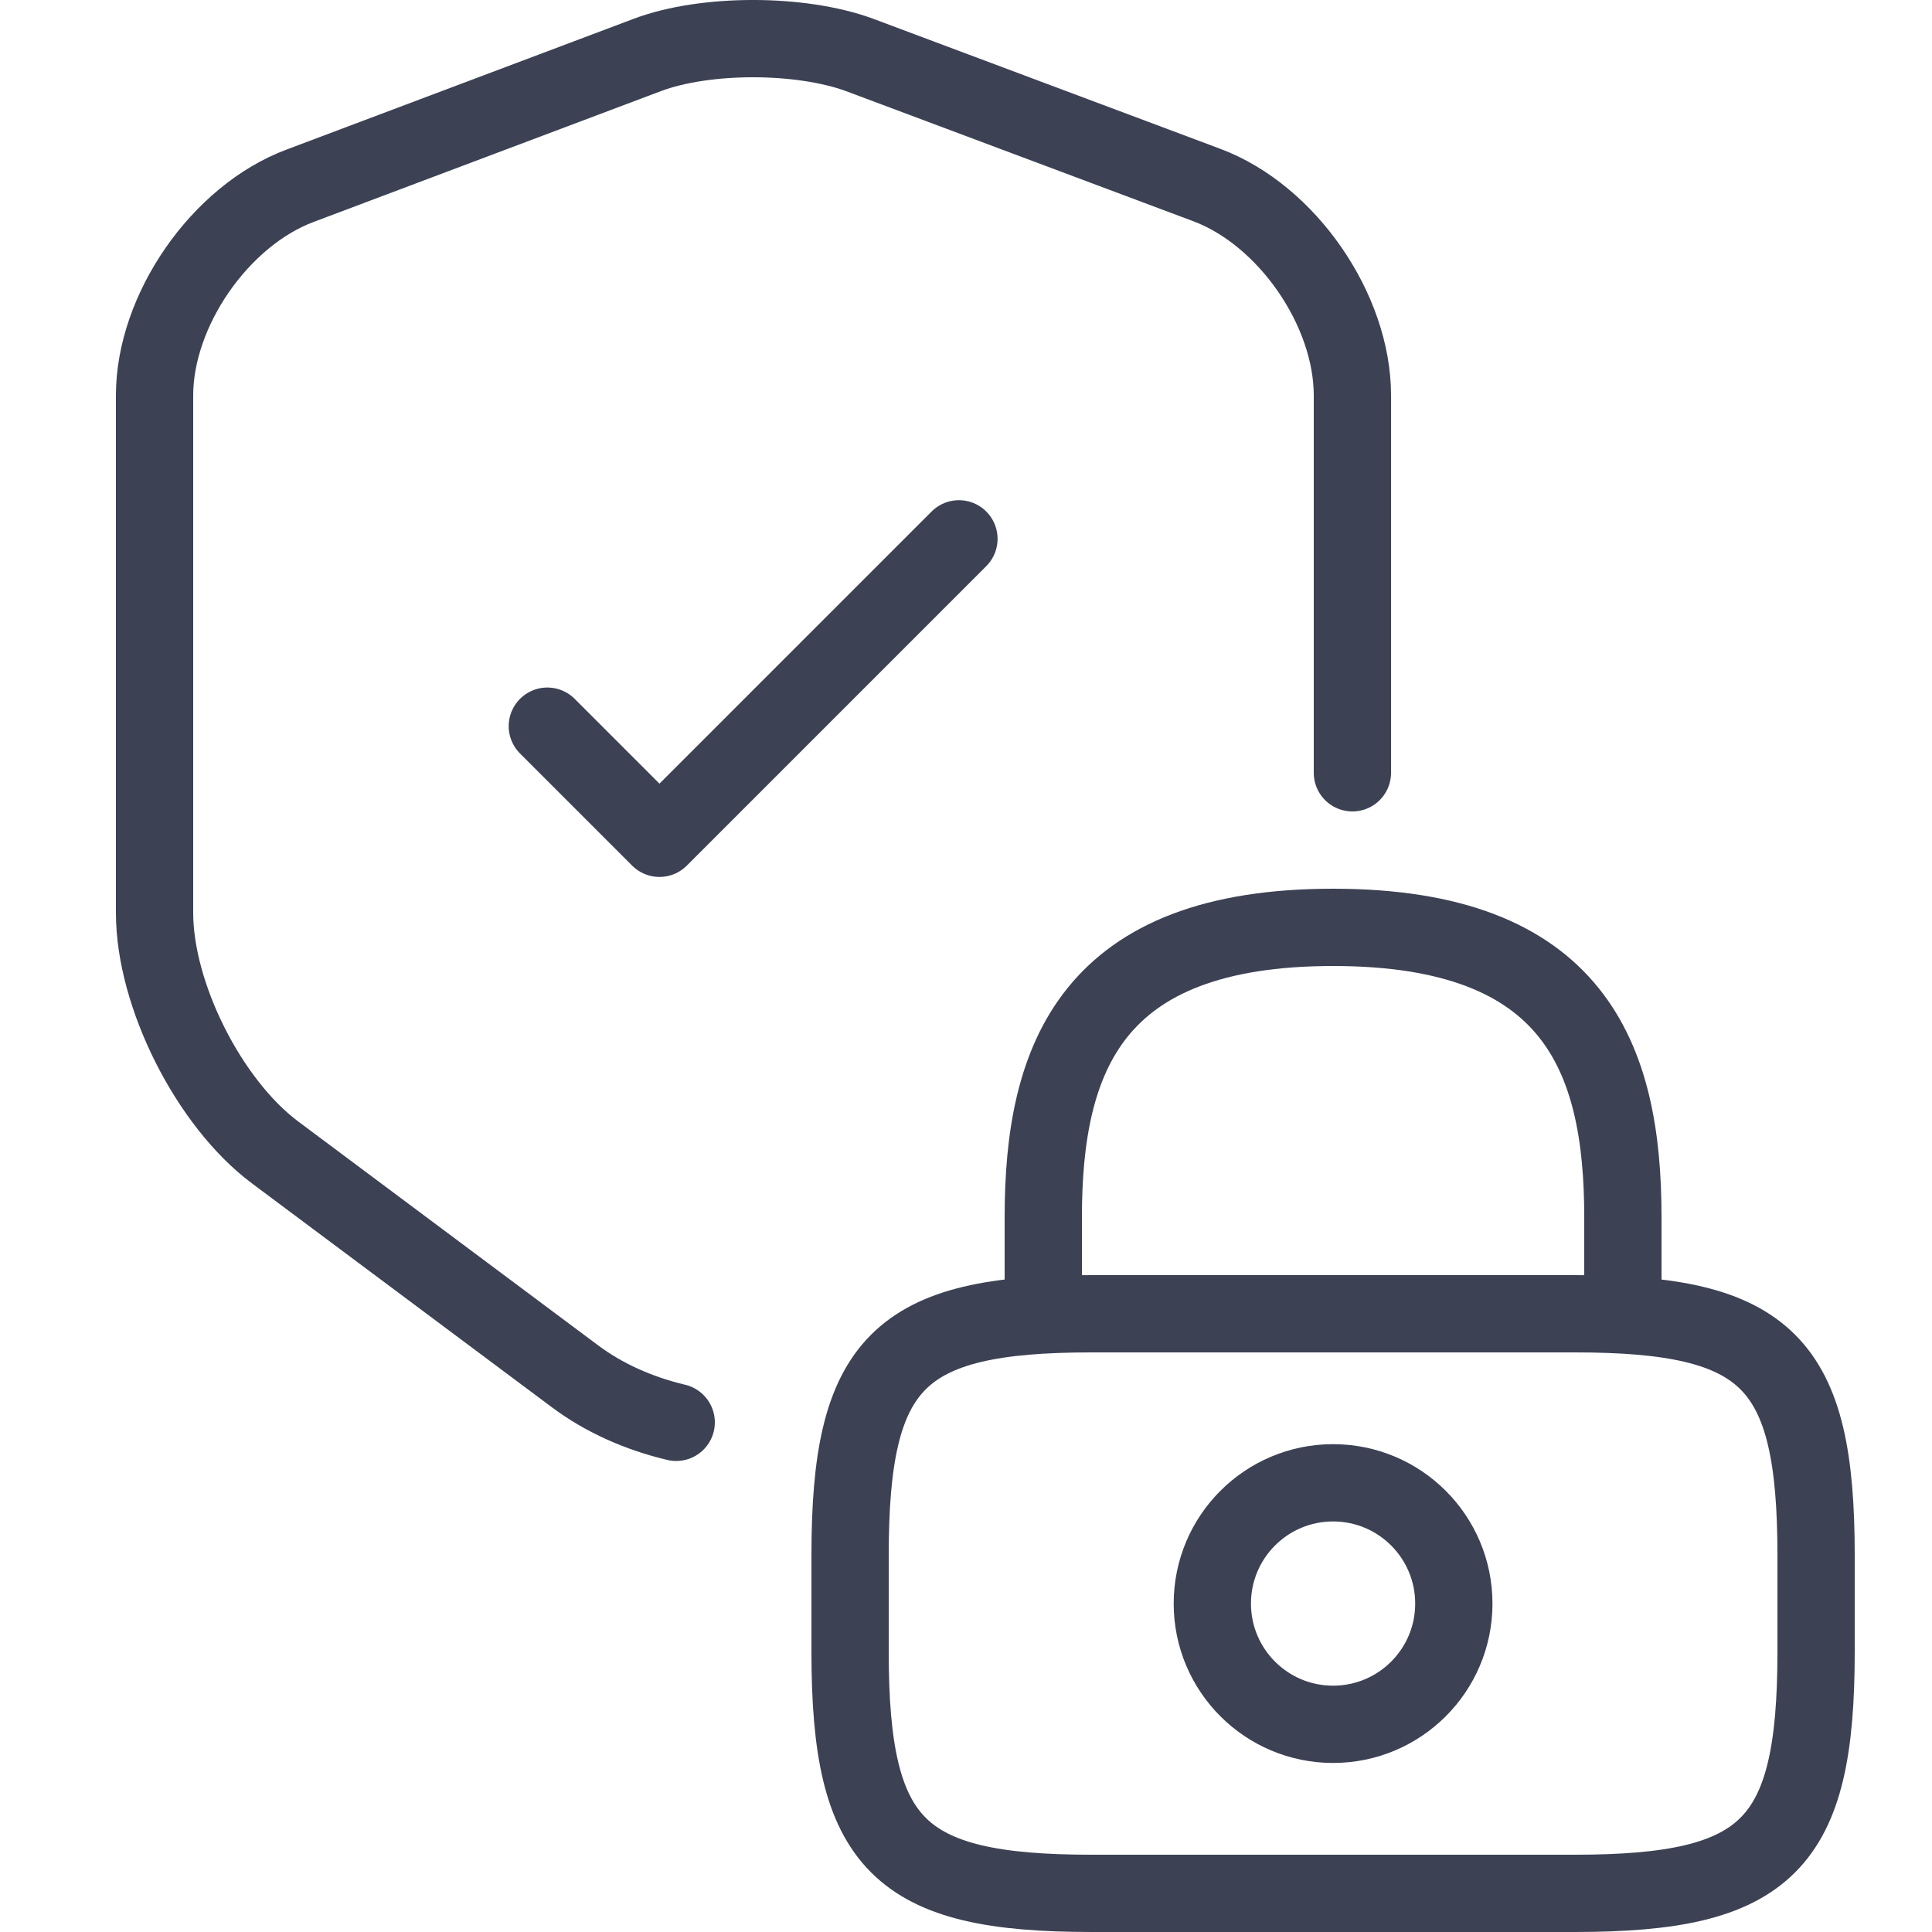
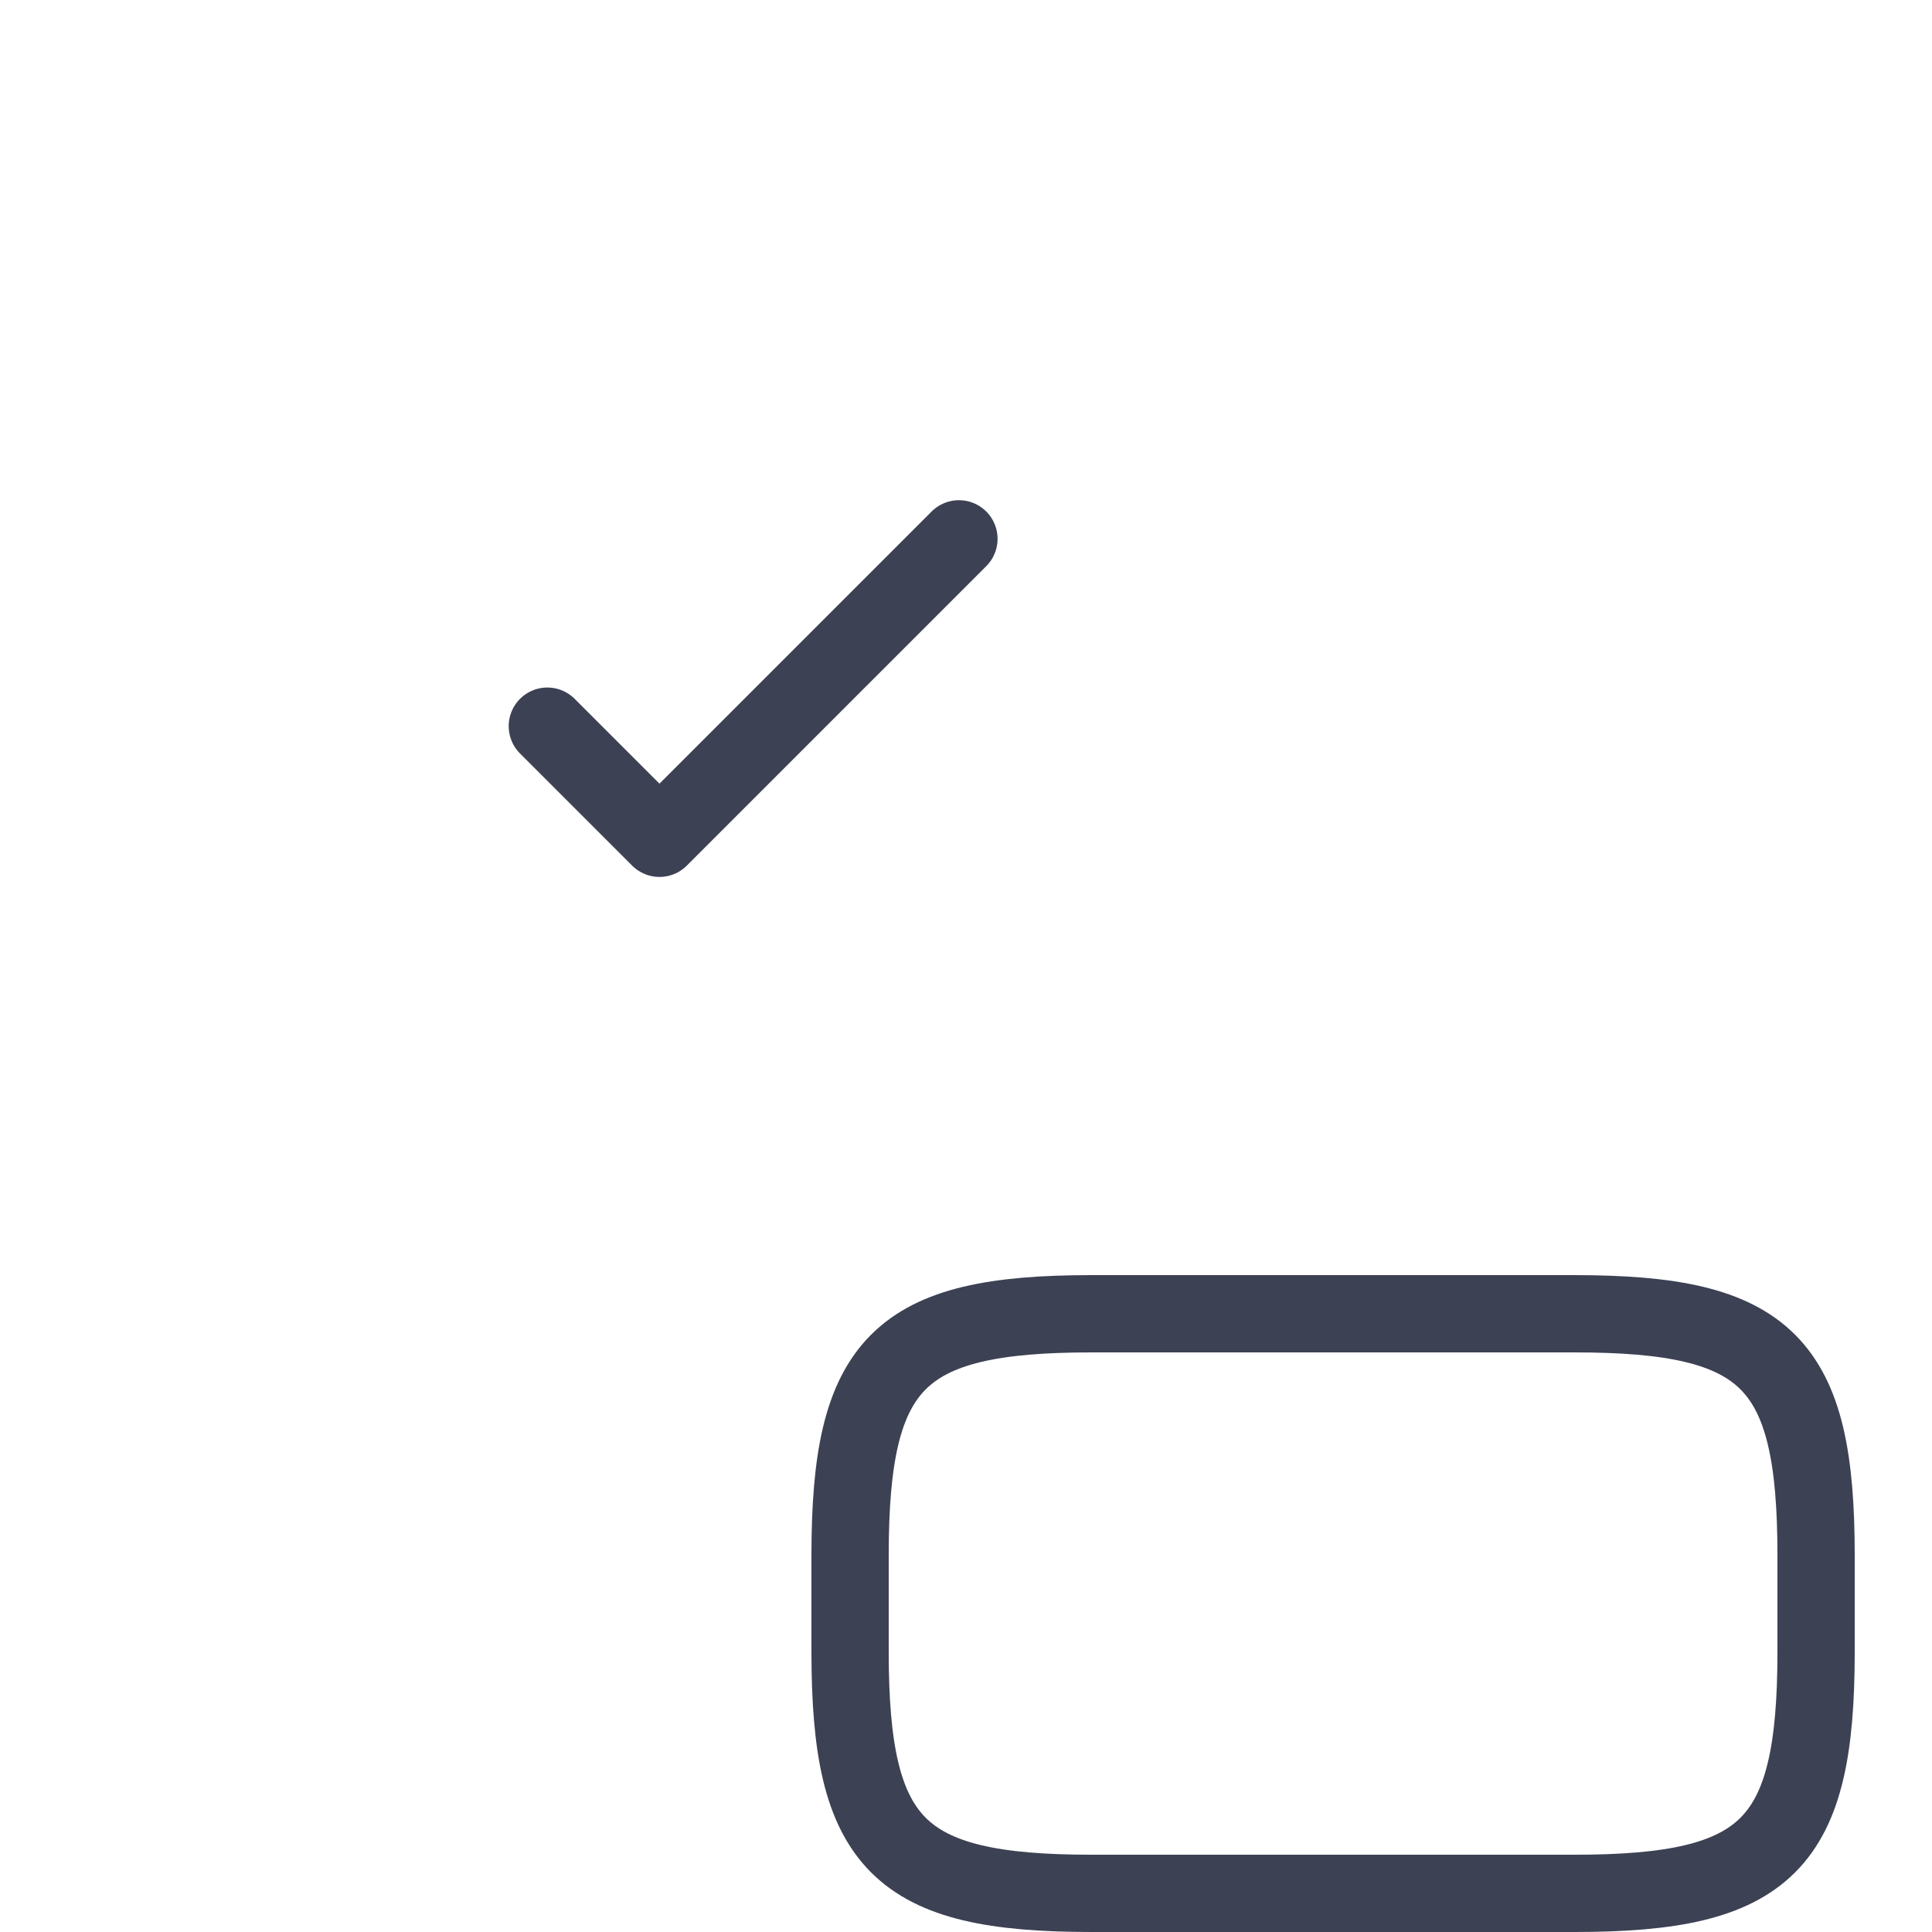
<svg xmlns="http://www.w3.org/2000/svg" width="50" height="50" viewBox="0 0 50 50" fill="none">
-   <path d="M27 34V31.5C27 27.363 28.25 24 34.5 24C40.75 24 42 27.363 42 31.5V34" stroke="#3C4154" stroke-width="2" stroke-linecap="round" stroke-linejoin="round" />
-   <path d="M34.5 44.625C36.226 44.625 37.625 43.226 37.625 41.5C37.625 39.774 36.226 38.375 34.5 38.375C32.774 38.375 31.375 39.774 31.375 41.5C31.375 43.226 32.774 44.625 34.5 44.625Z" stroke="#3C4154" stroke-width="2" stroke-linecap="round" stroke-linejoin="round" />
  <path d="M40.75 49H28.25C23.25 49 22 47.75 22 42.75V40.25C22 35.25 23.25 34 28.25 34H40.75C45.75 34 47 35.25 47 40.25V42.75C47 47.75 45.75 49 40.75 49Z" stroke="#3C4154" stroke-width="2" stroke-linecap="round" stroke-linejoin="round" />
-   <path d="M35 20V10.232C35 8.016 33.306 5.564 31.233 4.789L22.239 1.419C20.708 0.86 18.256 0.86 16.761 1.419L7.767 4.807C5.694 5.582 4 8.034 4 10.232V23.624C4 25.75 5.406 28.544 7.118 29.824L14.868 35.609C15.628 36.18 16.535 36.581 17.5 36.81" stroke="#3C4154" stroke-width="2" stroke-linecap="round" stroke-linejoin="round" />
  <path d="M14.165 18.793L17.067 21.695L24.817 13.945" stroke="#3C4154" stroke-width="2" stroke-linecap="round" stroke-linejoin="round" />
</svg>